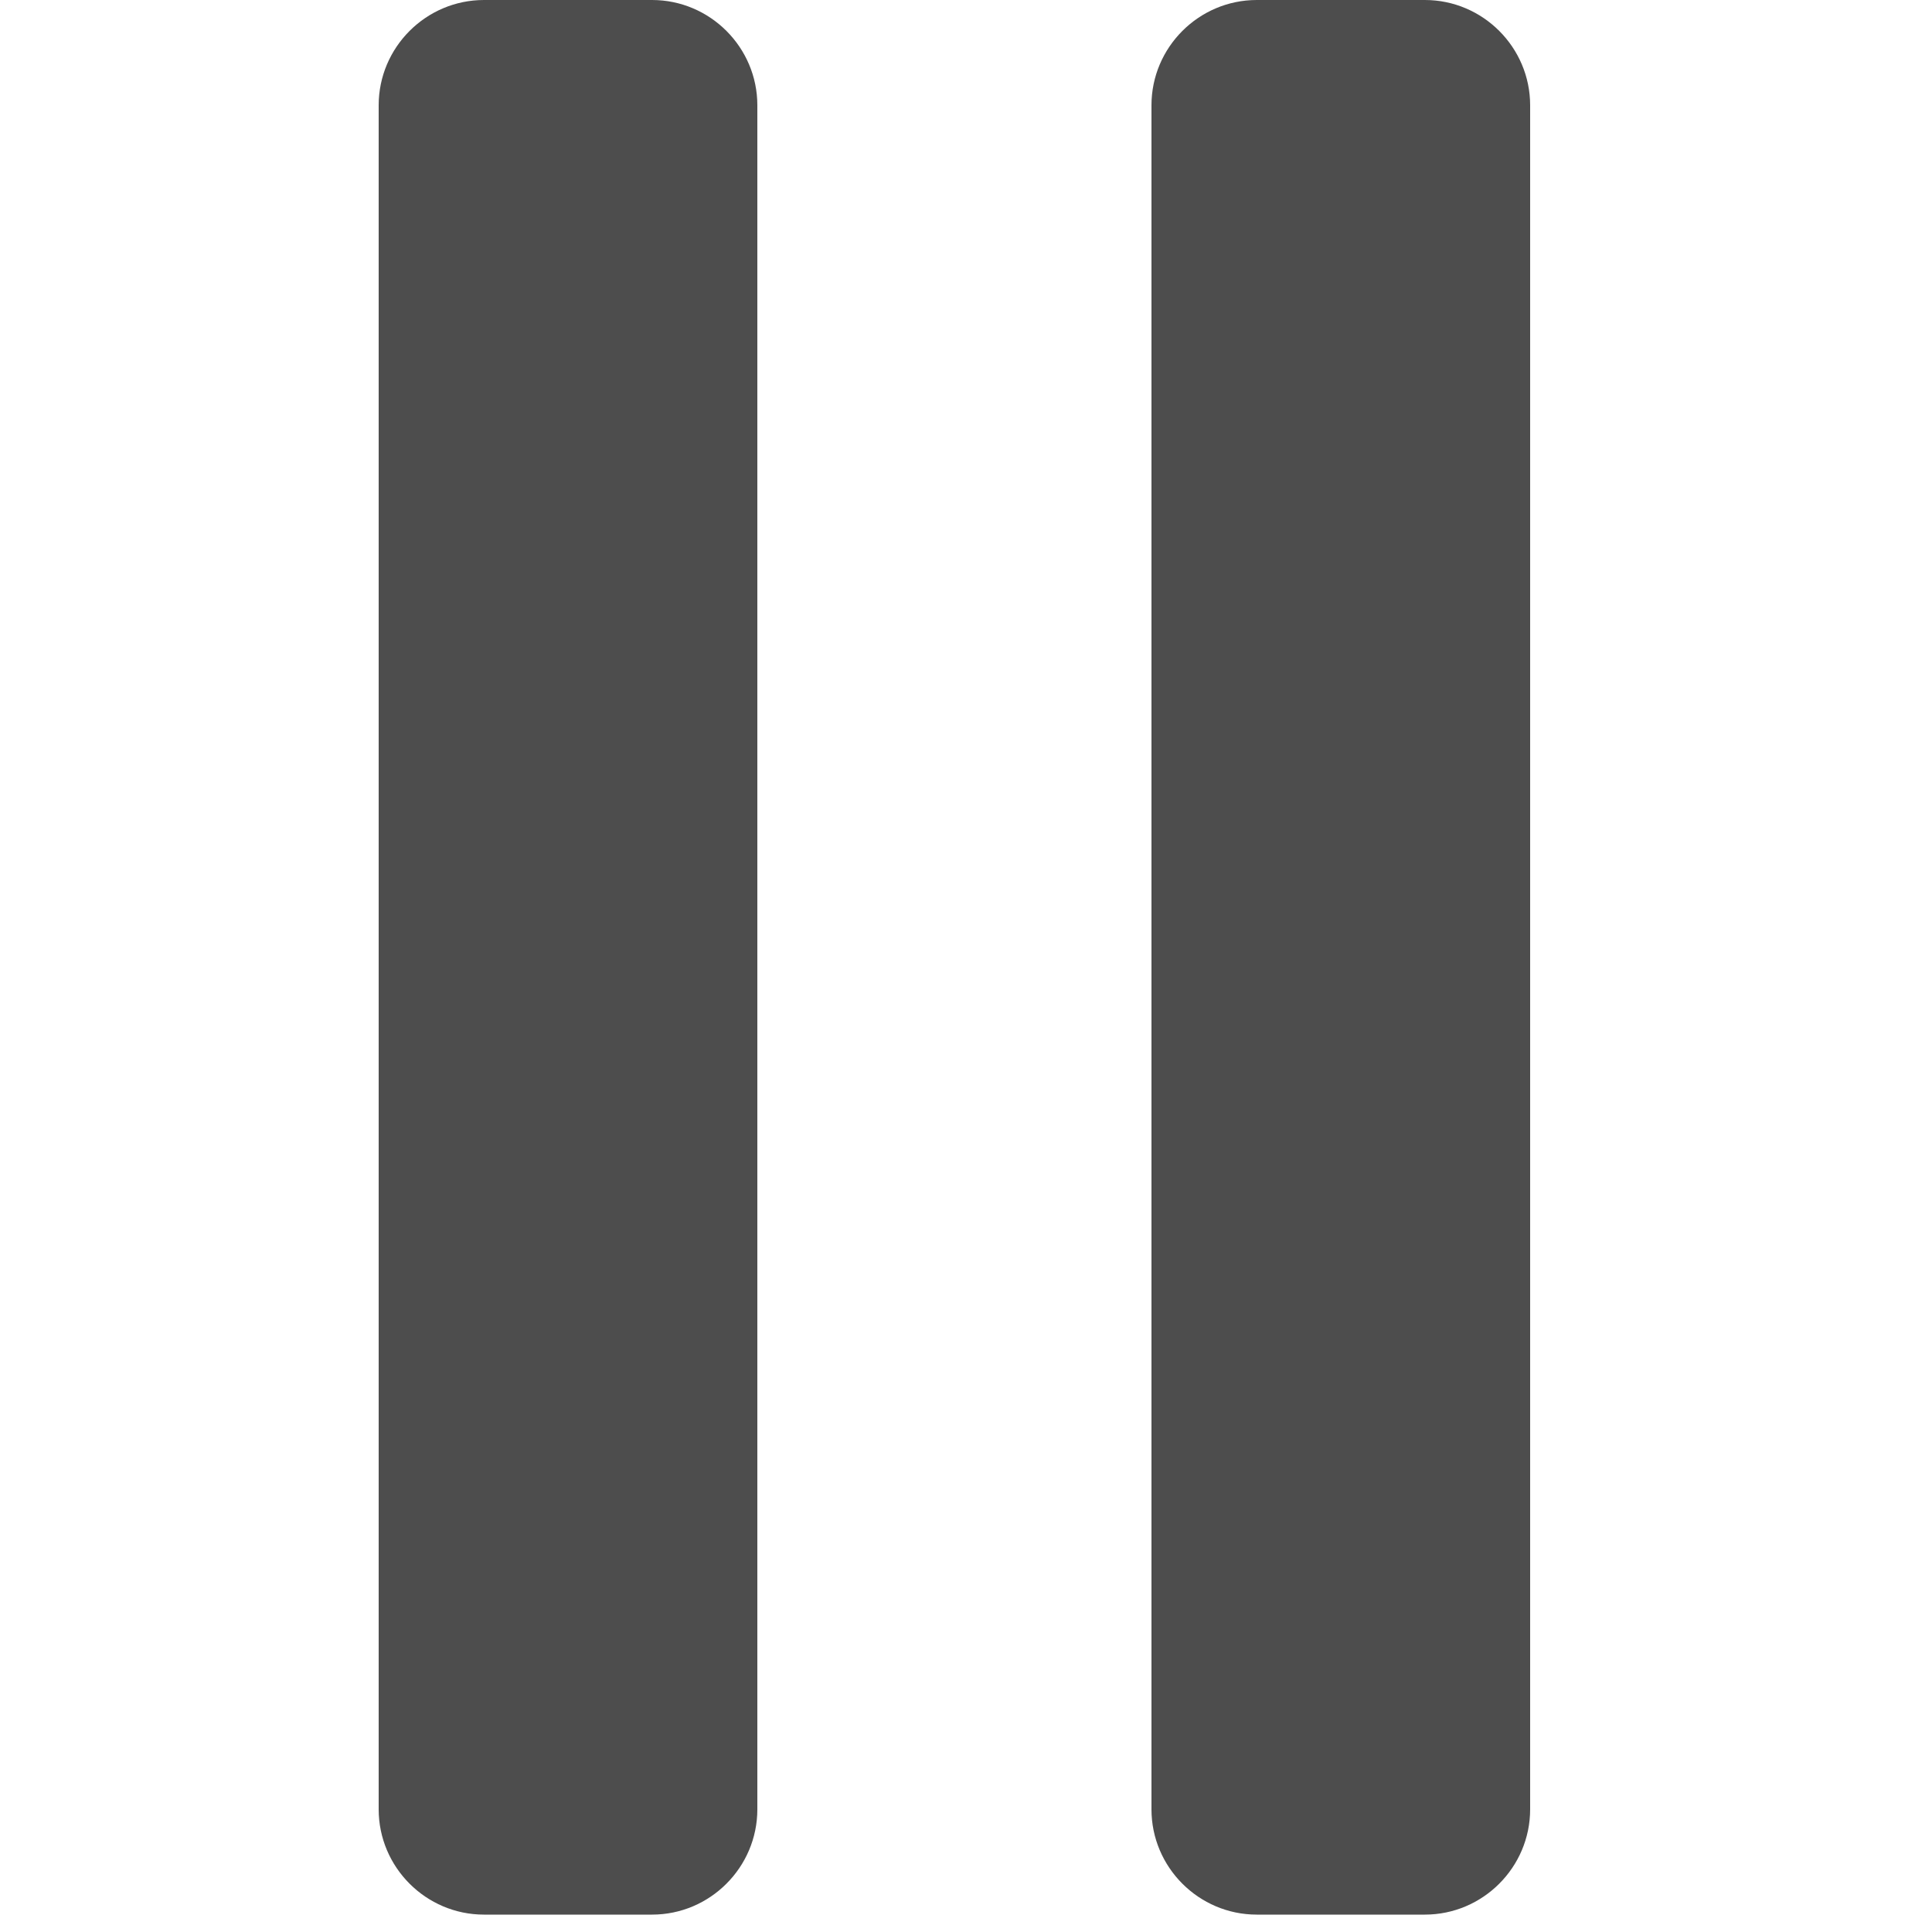
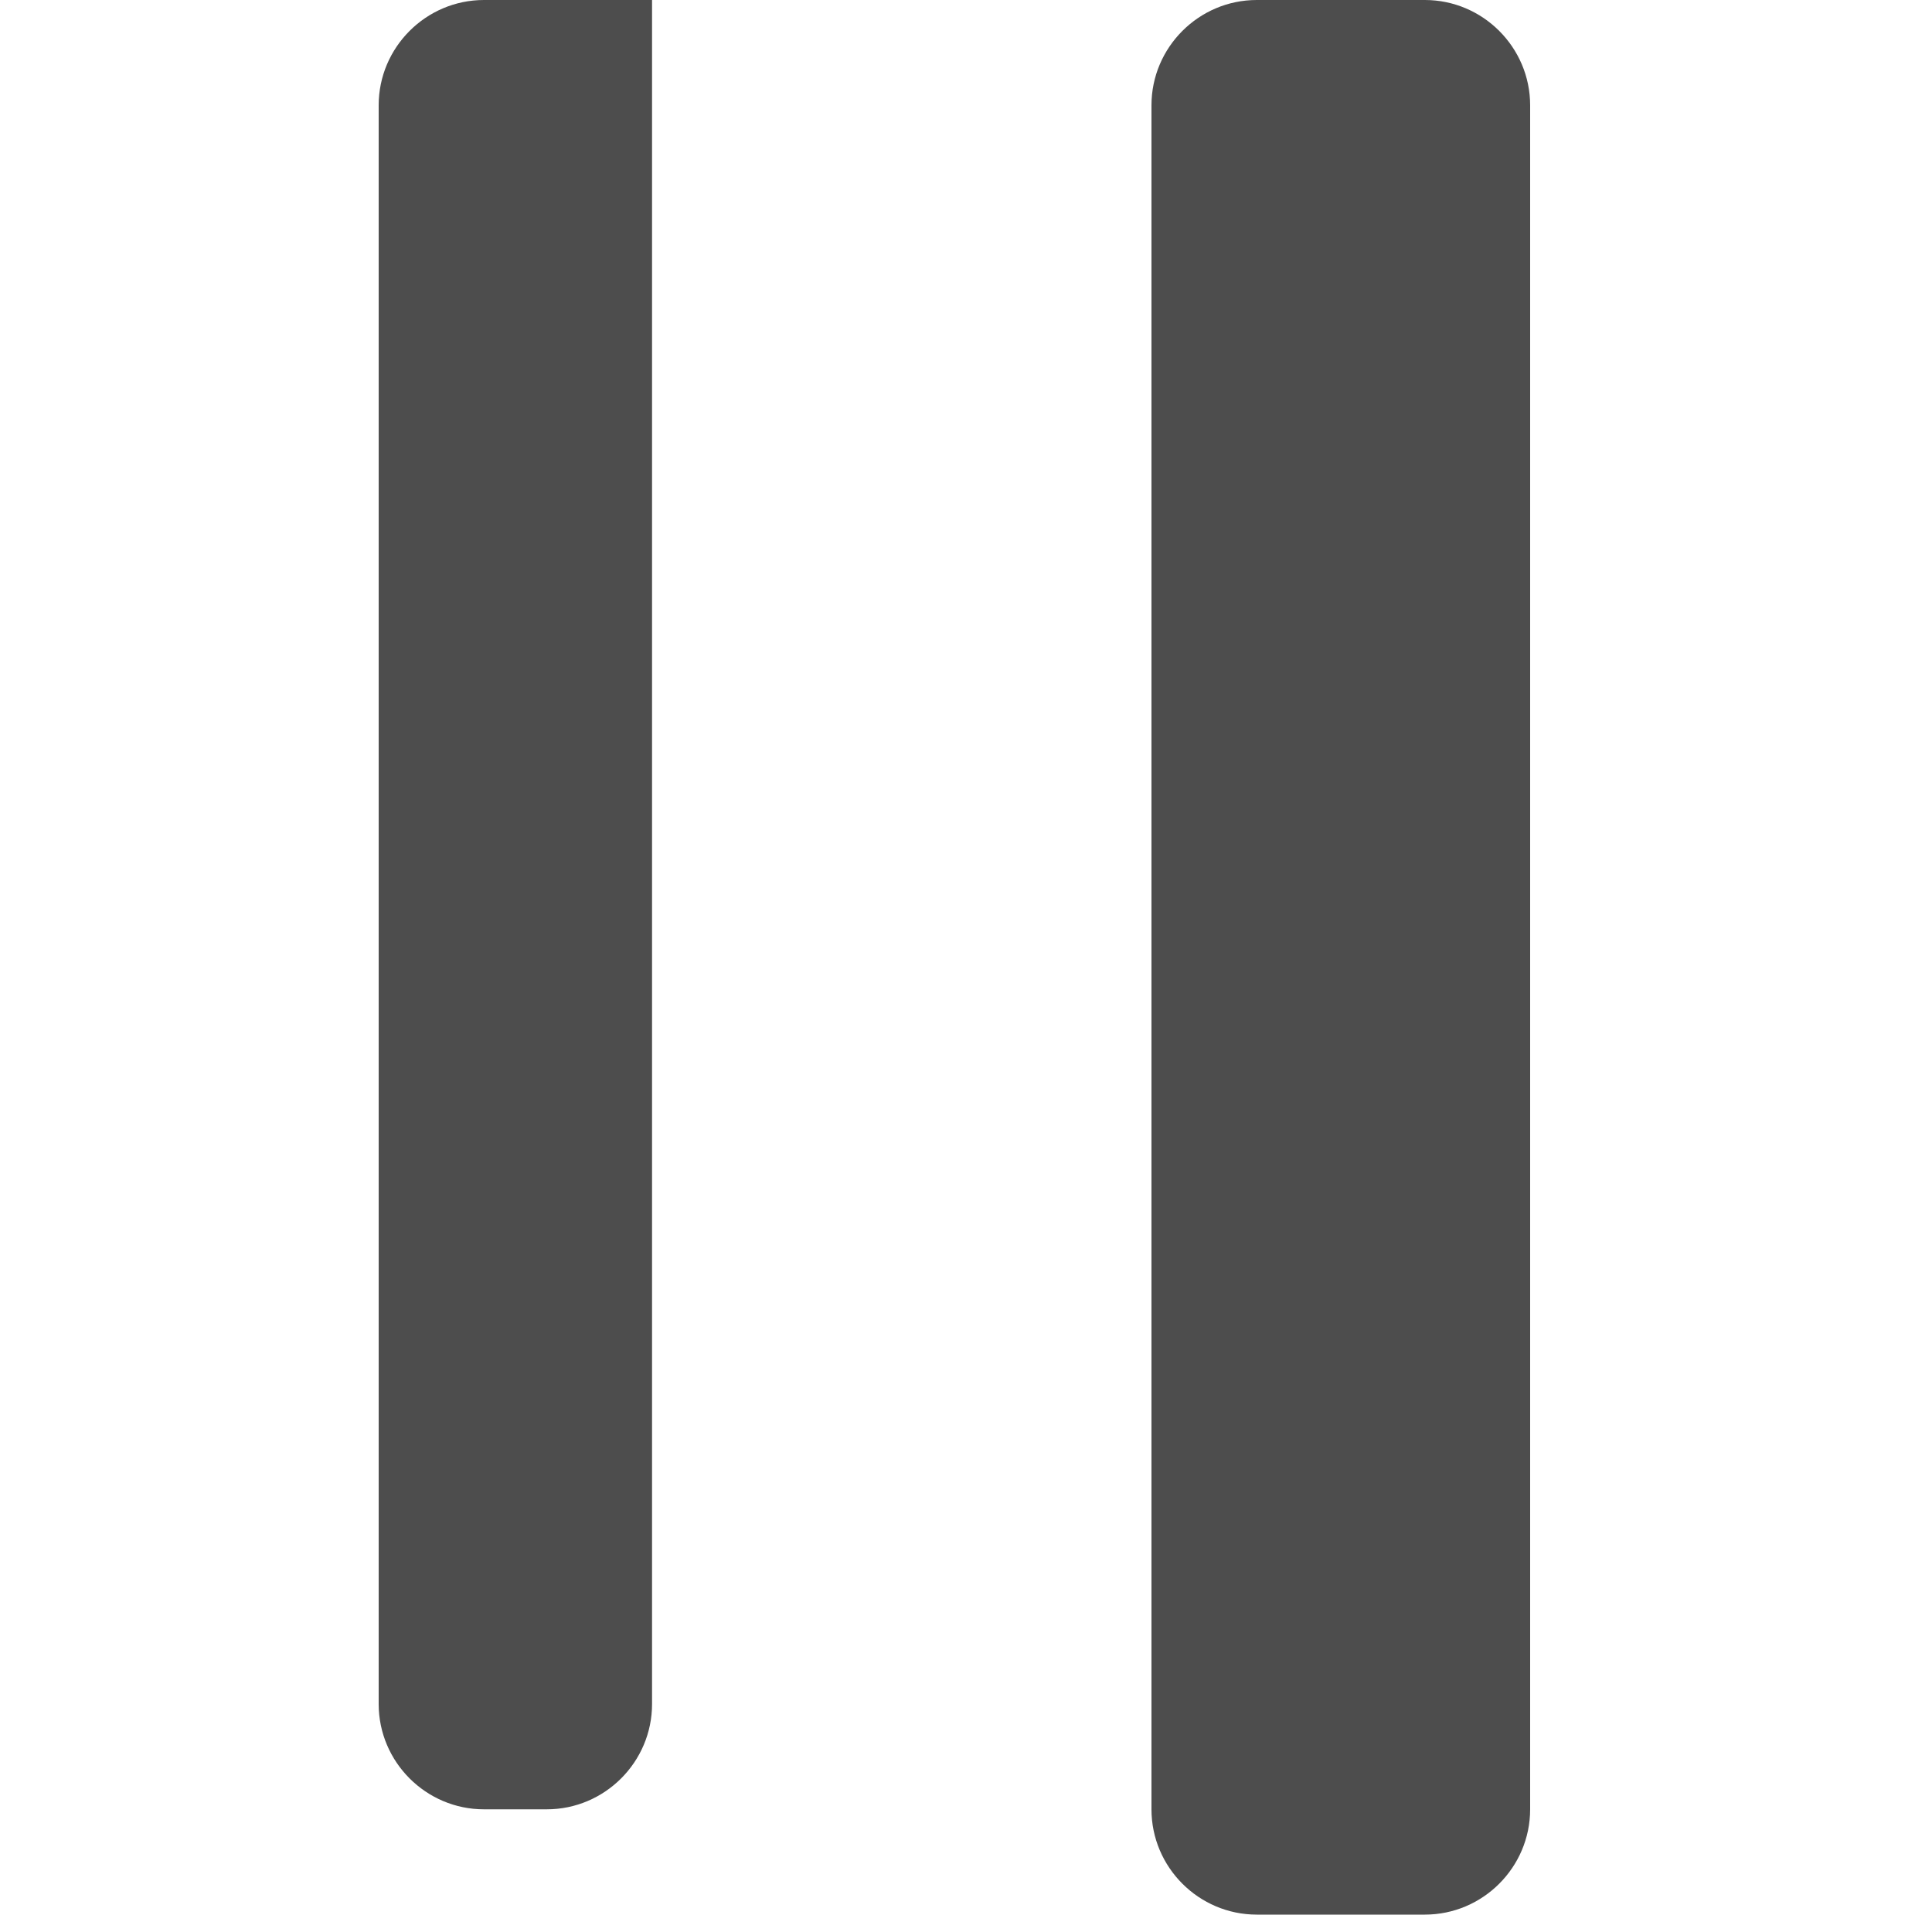
<svg xmlns="http://www.w3.org/2000/svg" id="Layer_1" x="0" y="0" viewBox="0 0 20 20" style="enable-background:new 0 0 20 20" xml:space="preserve">
  <style>.st0{fill:#4d4d4d}</style>
-   <path class="st0" d="M5.01 0h1.74c.6 0 1.09.49 1.09 1.09v17.64c0 .6-.49 1.09-1.09 1.09H5.01c-.6 0-1.09-.49-1.09-1.09V1.09C3.92.49 4.41 0 5.01 0zM13.01 0h1.74c.6 0 1.09.49 1.09 1.09v17.64c0 .6-.49 1.09-1.09 1.09h-1.74c-.6 0-1.09-.49-1.09-1.09V1.09c0-.6.49-1.09 1.09-1.09z" />
+   <path class="st0" d="M5.01 0h1.74v17.64c0 .6-.49 1.09-1.09 1.09H5.01c-.6 0-1.09-.49-1.09-1.09V1.09C3.92.49 4.41 0 5.01 0zM13.01 0h1.74c.6 0 1.09.49 1.09 1.09v17.64c0 .6-.49 1.09-1.09 1.09h-1.74c-.6 0-1.09-.49-1.09-1.09V1.09c0-.6.49-1.09 1.09-1.09z" />
</svg>